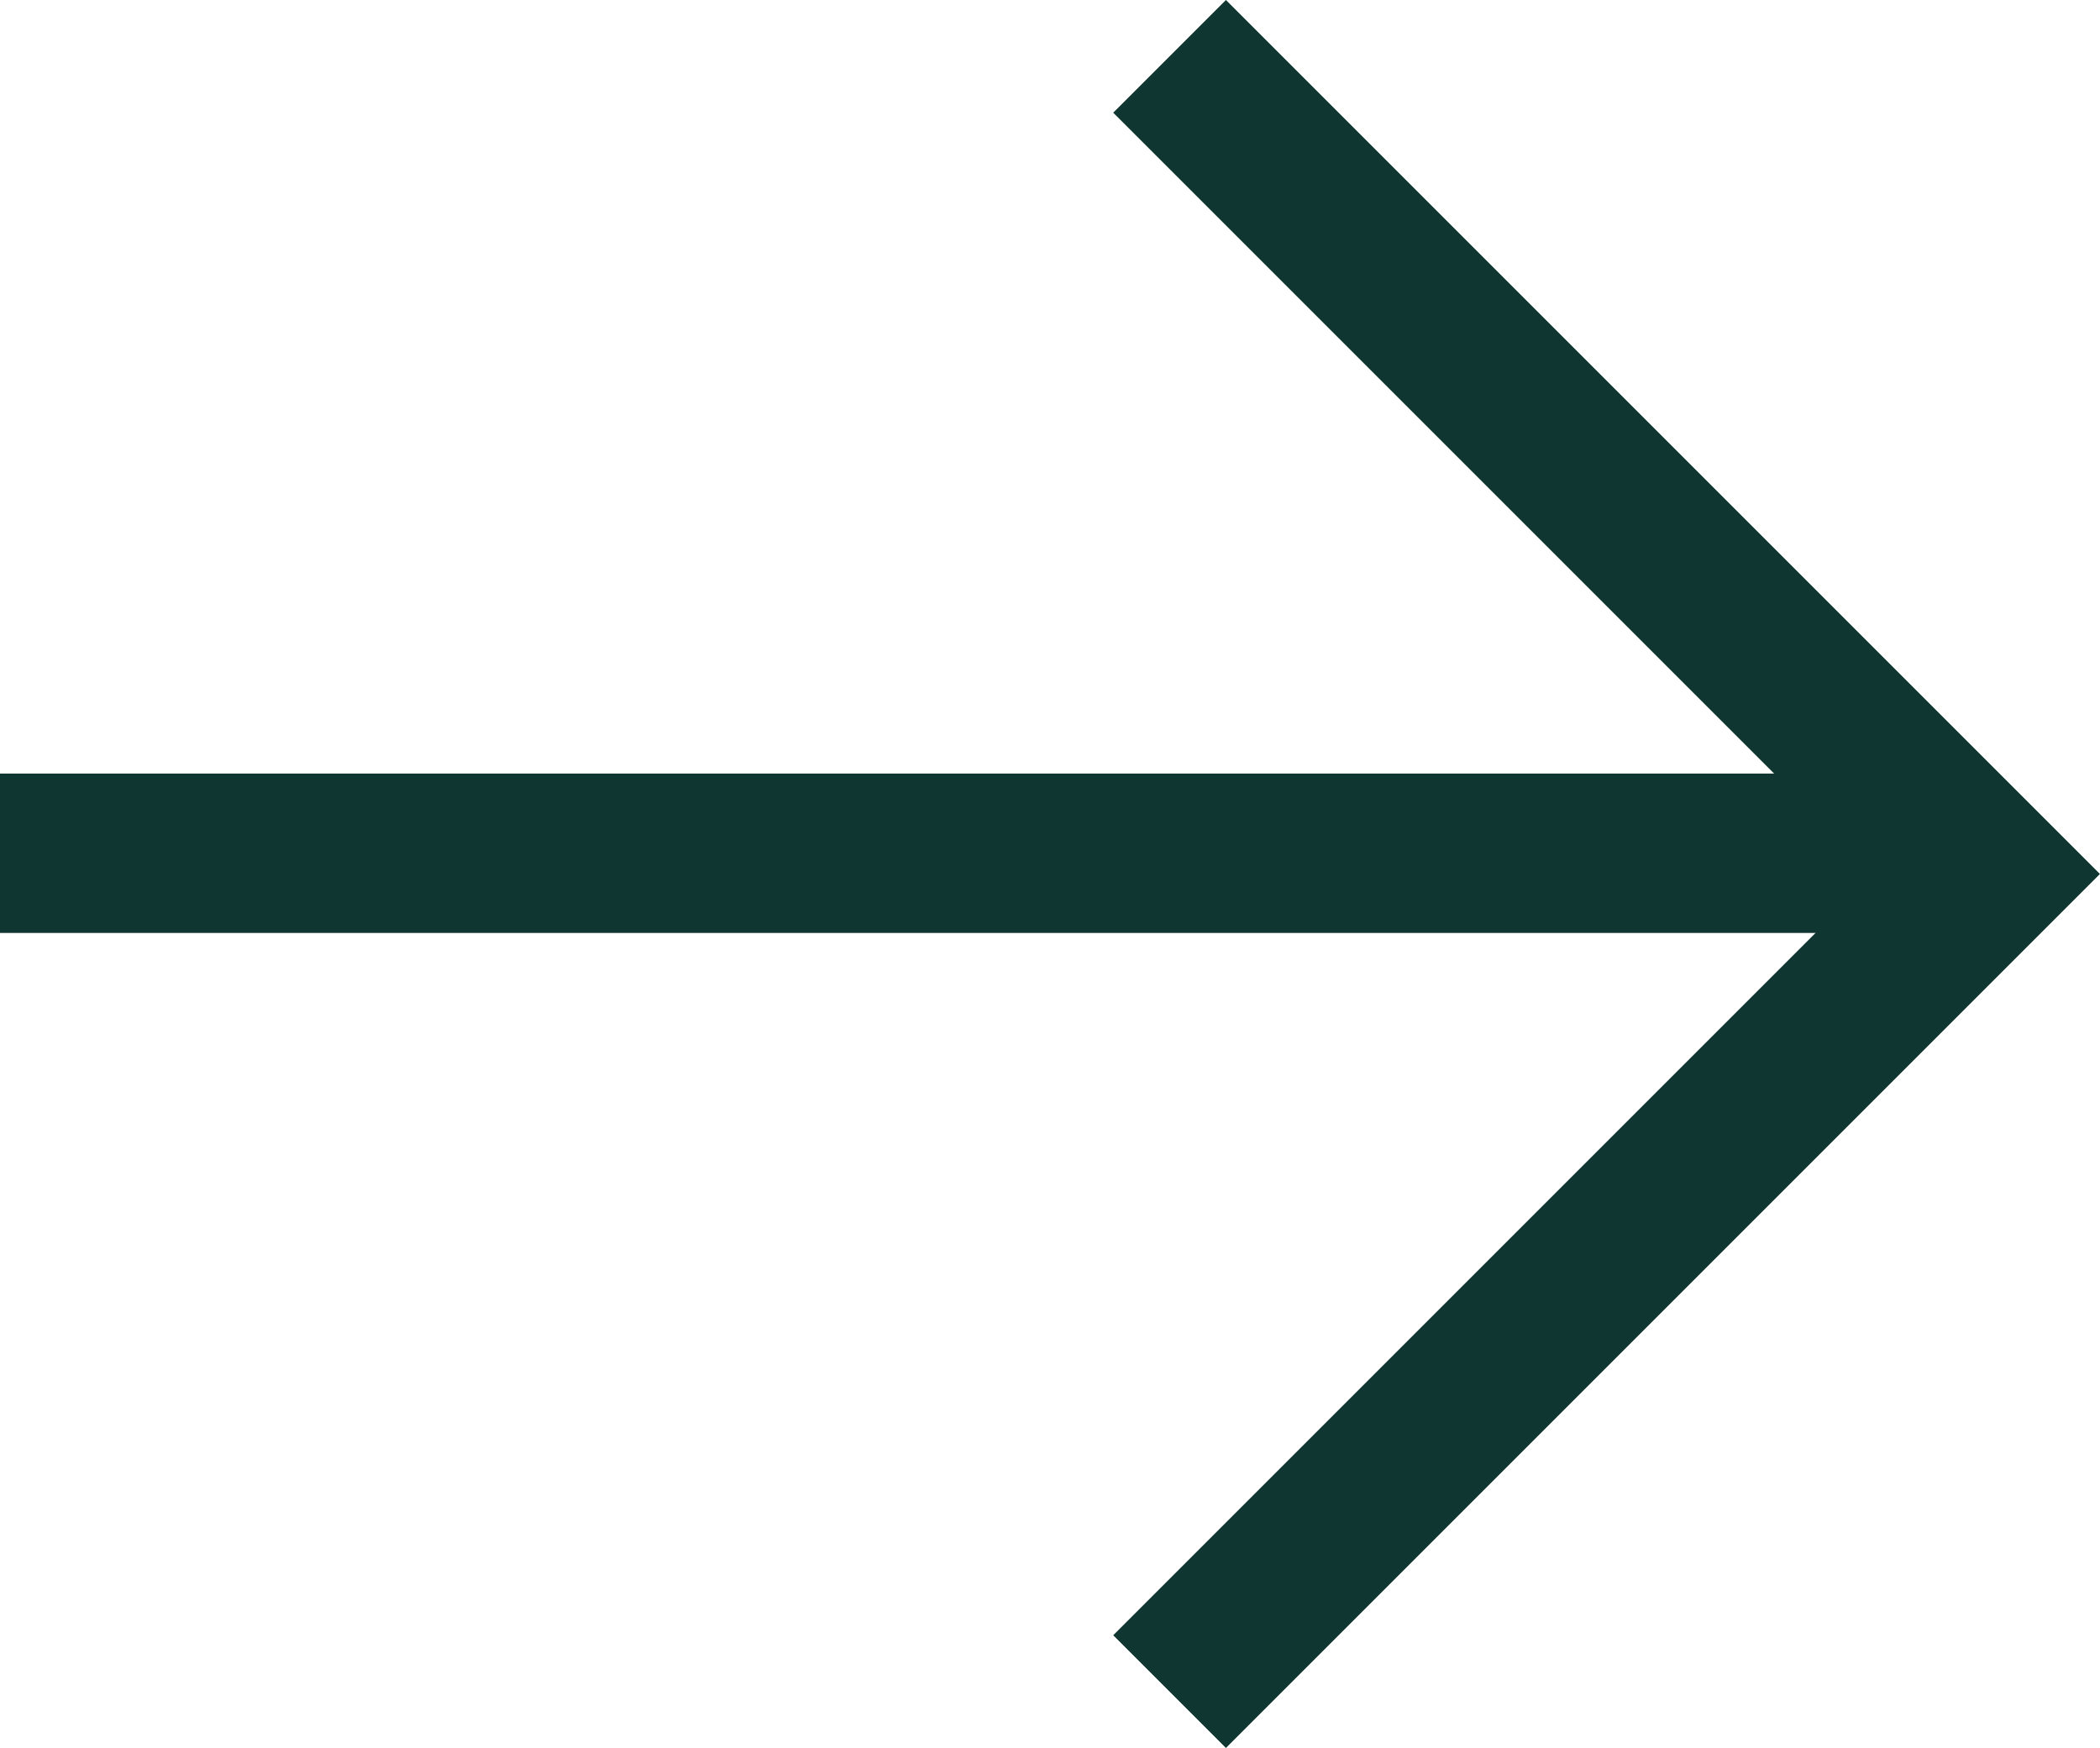
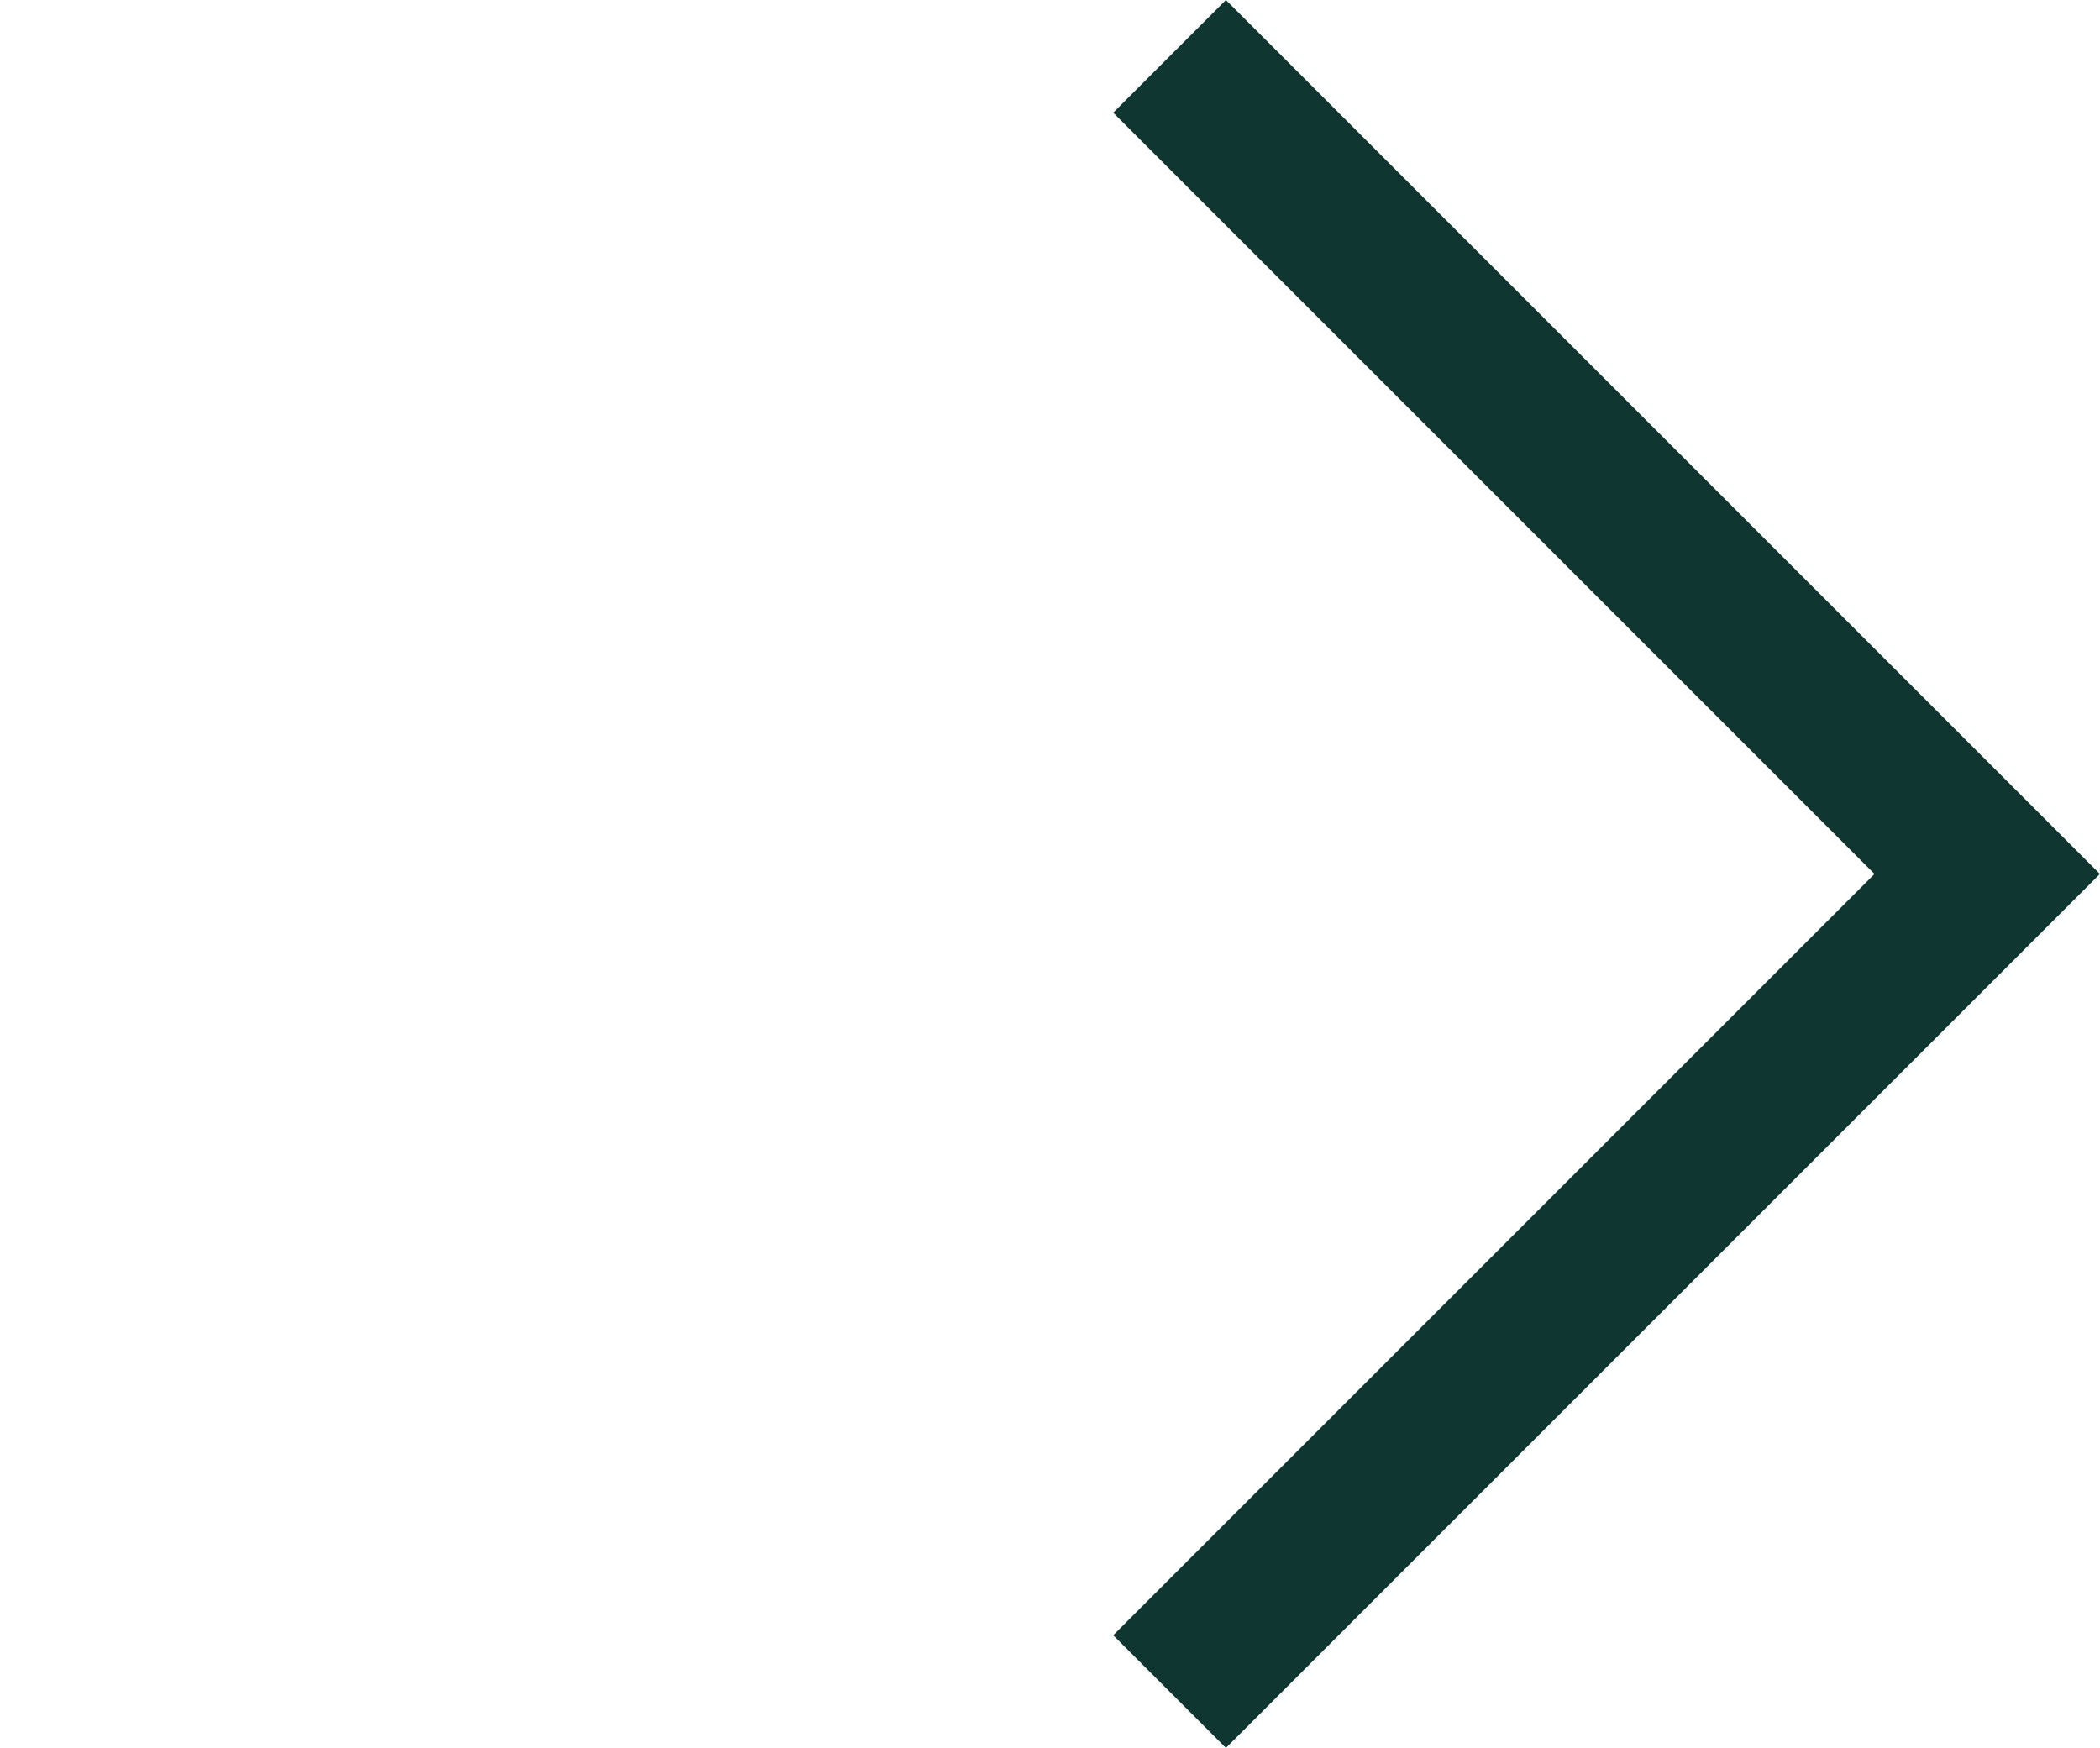
<svg xmlns="http://www.w3.org/2000/svg" width="26.351" height="21.935">
  <g data-name="Group 418" fill="none" stroke="#0f3630" stroke-width="2">
-     <path data-name="Line 117" d="M0 10.707h25" />
    <path data-name="Path 250" d="m14.676.707 10.26 10.26-10.26 10.26" />
  </g>
</svg>